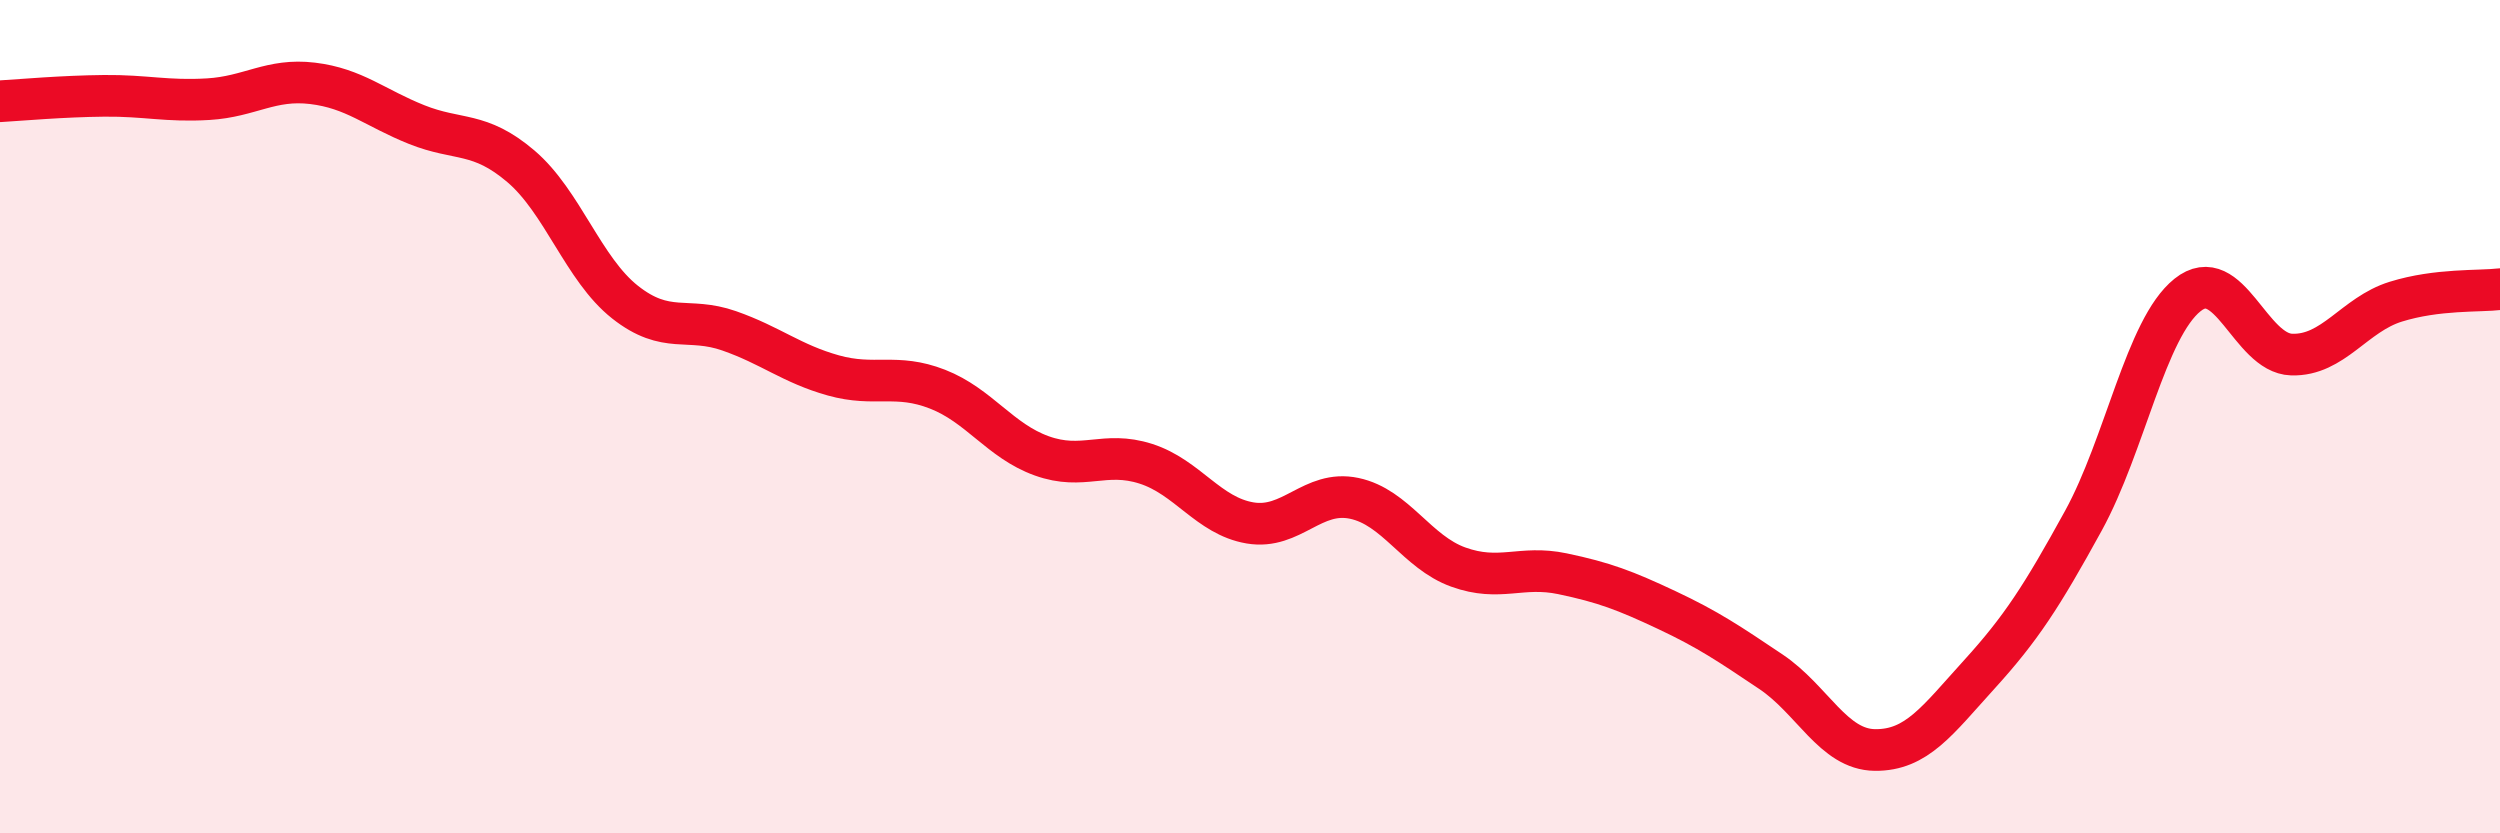
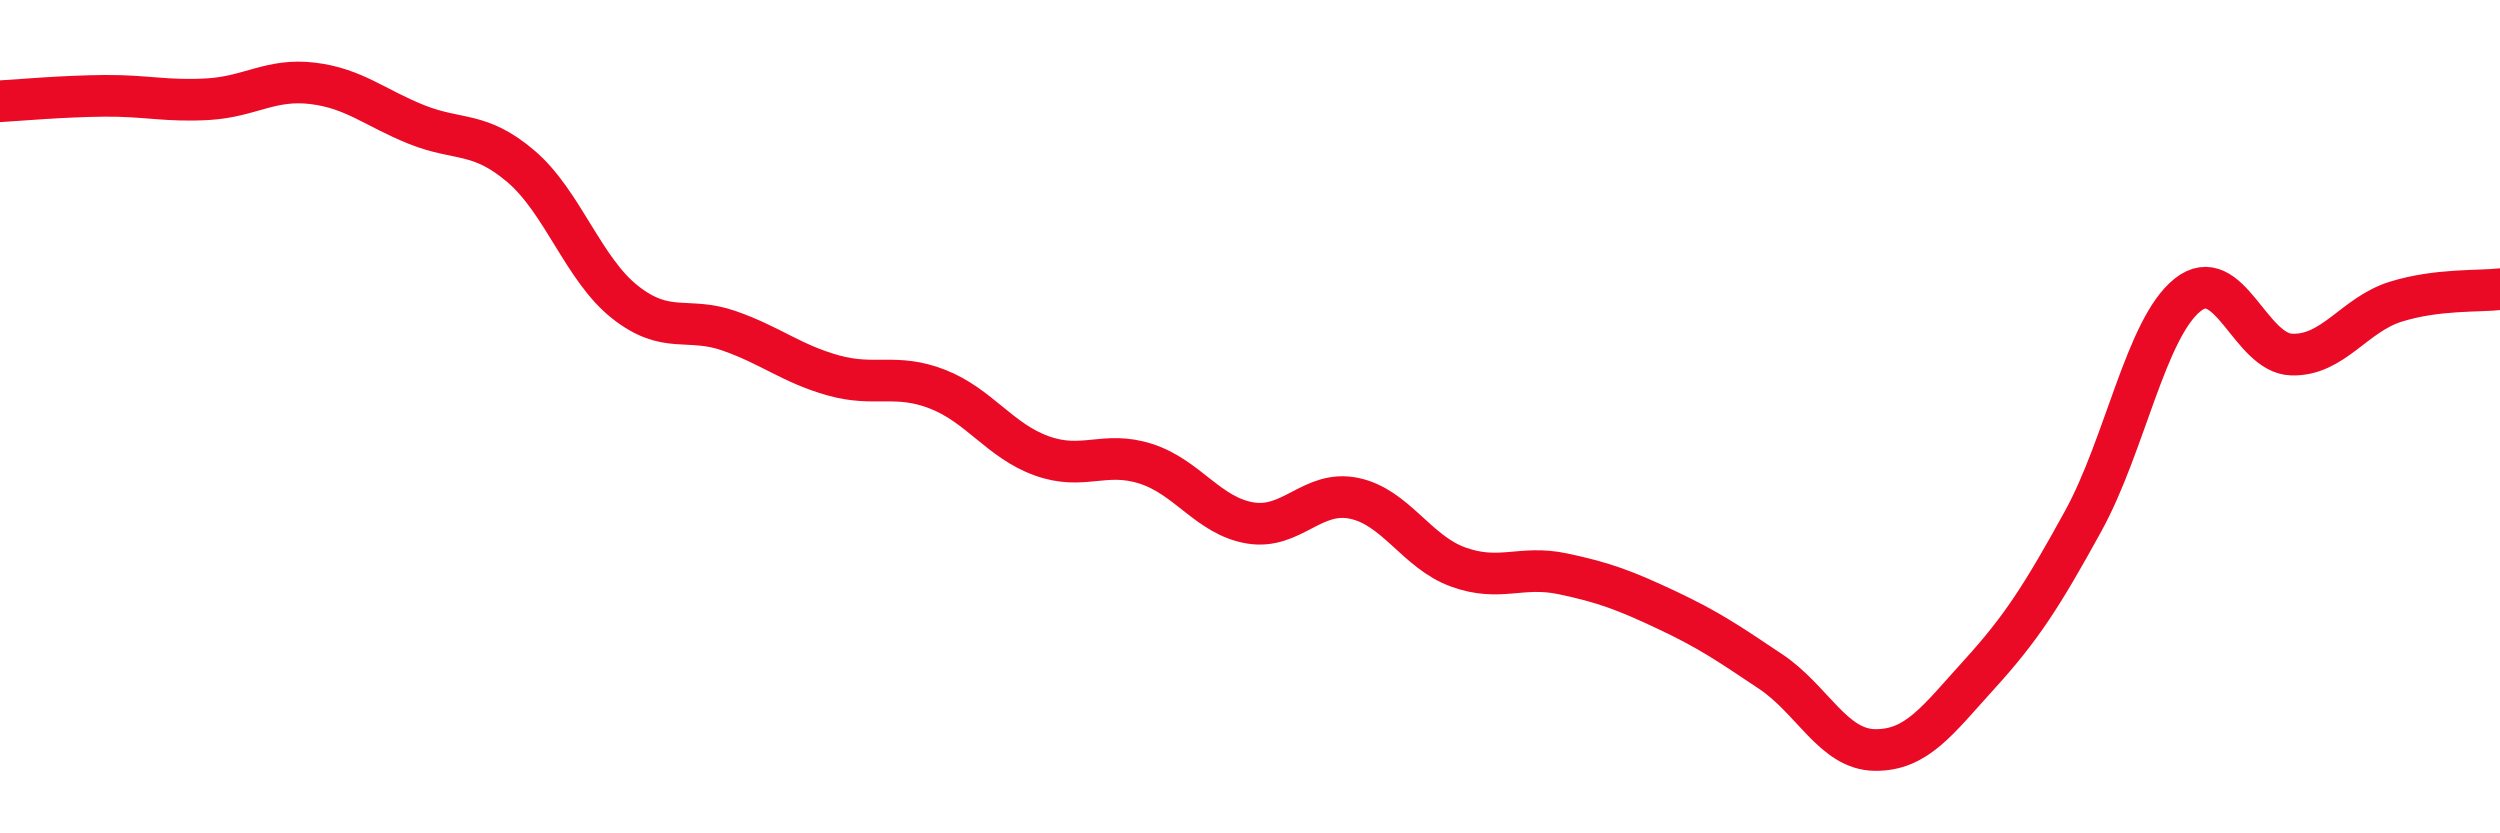
<svg xmlns="http://www.w3.org/2000/svg" width="60" height="20" viewBox="0 0 60 20">
-   <path d="M 0,2.43 C 0.5,2.4 1.5,2.31 2.5,2.3 C 3.5,2.29 4,2.44 5,2.38 C 6,2.32 6.5,1.88 7.5,2 C 8.5,2.12 9,2.59 10,2.99 C 11,3.39 11.5,3.14 12.5,3.99 C 13.5,4.84 14,6.46 15,7.25 C 16,8.04 16.5,7.59 17.5,7.94 C 18.5,8.29 19,8.73 20,9.01 C 21,9.29 21.5,8.95 22.5,9.34 C 23.5,9.73 24,10.58 25,10.94 C 26,11.3 26.5,10.81 27.5,11.13 C 28.5,11.45 29,12.38 30,12.55 C 31,12.72 31.5,11.75 32.5,11.96 C 33.5,12.17 34,13.25 35,13.61 C 36,13.97 36.5,13.56 37.5,13.77 C 38.5,13.98 39,14.17 40,14.64 C 41,15.11 41.5,15.45 42.5,16.12 C 43.5,16.79 44,17.99 45,18 C 46,18.01 46.5,17.29 47.5,16.19 C 48.5,15.09 49,14.32 50,12.5 C 51,10.68 51.5,7.88 52.5,7.08 C 53.5,6.28 54,8.48 55,8.51 C 56,8.54 56.5,7.55 57.5,7.24 C 58.5,6.93 59.5,7 60,6.94L60 20L0 20Z" fill="#EB0A25" opacity="0.1" stroke-linecap="round" stroke-linejoin="round" />
  <path d="M 0,2.43 C 0.5,2.4 1.5,2.31 2.5,2.3 C 3.5,2.29 4,2.44 5,2.38 C 6,2.32 6.5,1.88 7.5,2 C 8.5,2.12 9,2.59 10,2.99 C 11,3.39 11.5,3.14 12.5,3.99 C 13.5,4.84 14,6.46 15,7.25 C 16,8.04 16.5,7.59 17.5,7.94 C 18.5,8.29 19,8.73 20,9.01 C 21,9.29 21.5,8.95 22.5,9.34 C 23.5,9.73 24,10.58 25,10.94 C 26,11.3 26.5,10.81 27.5,11.13 C 28.5,11.45 29,12.38 30,12.55 C 31,12.72 31.5,11.75 32.5,11.96 C 33.5,12.17 34,13.25 35,13.61 C 36,13.97 36.5,13.56 37.5,13.77 C 38.5,13.98 39,14.17 40,14.64 C 41,15.11 41.5,15.45 42.5,16.12 C 43.5,16.79 44,17.99 45,18 C 46,18.01 46.5,17.29 47.5,16.19 C 48.5,15.09 49,14.32 50,12.5 C 51,10.68 51.5,7.88 52.5,7.08 C 53.5,6.28 54,8.48 55,8.51 C 56,8.54 56.5,7.55 57.5,7.24 C 58.5,6.93 59.5,7 60,6.94" stroke="#EB0A25" stroke-width="1" fill="none" stroke-linecap="round" stroke-linejoin="round" />
</svg>